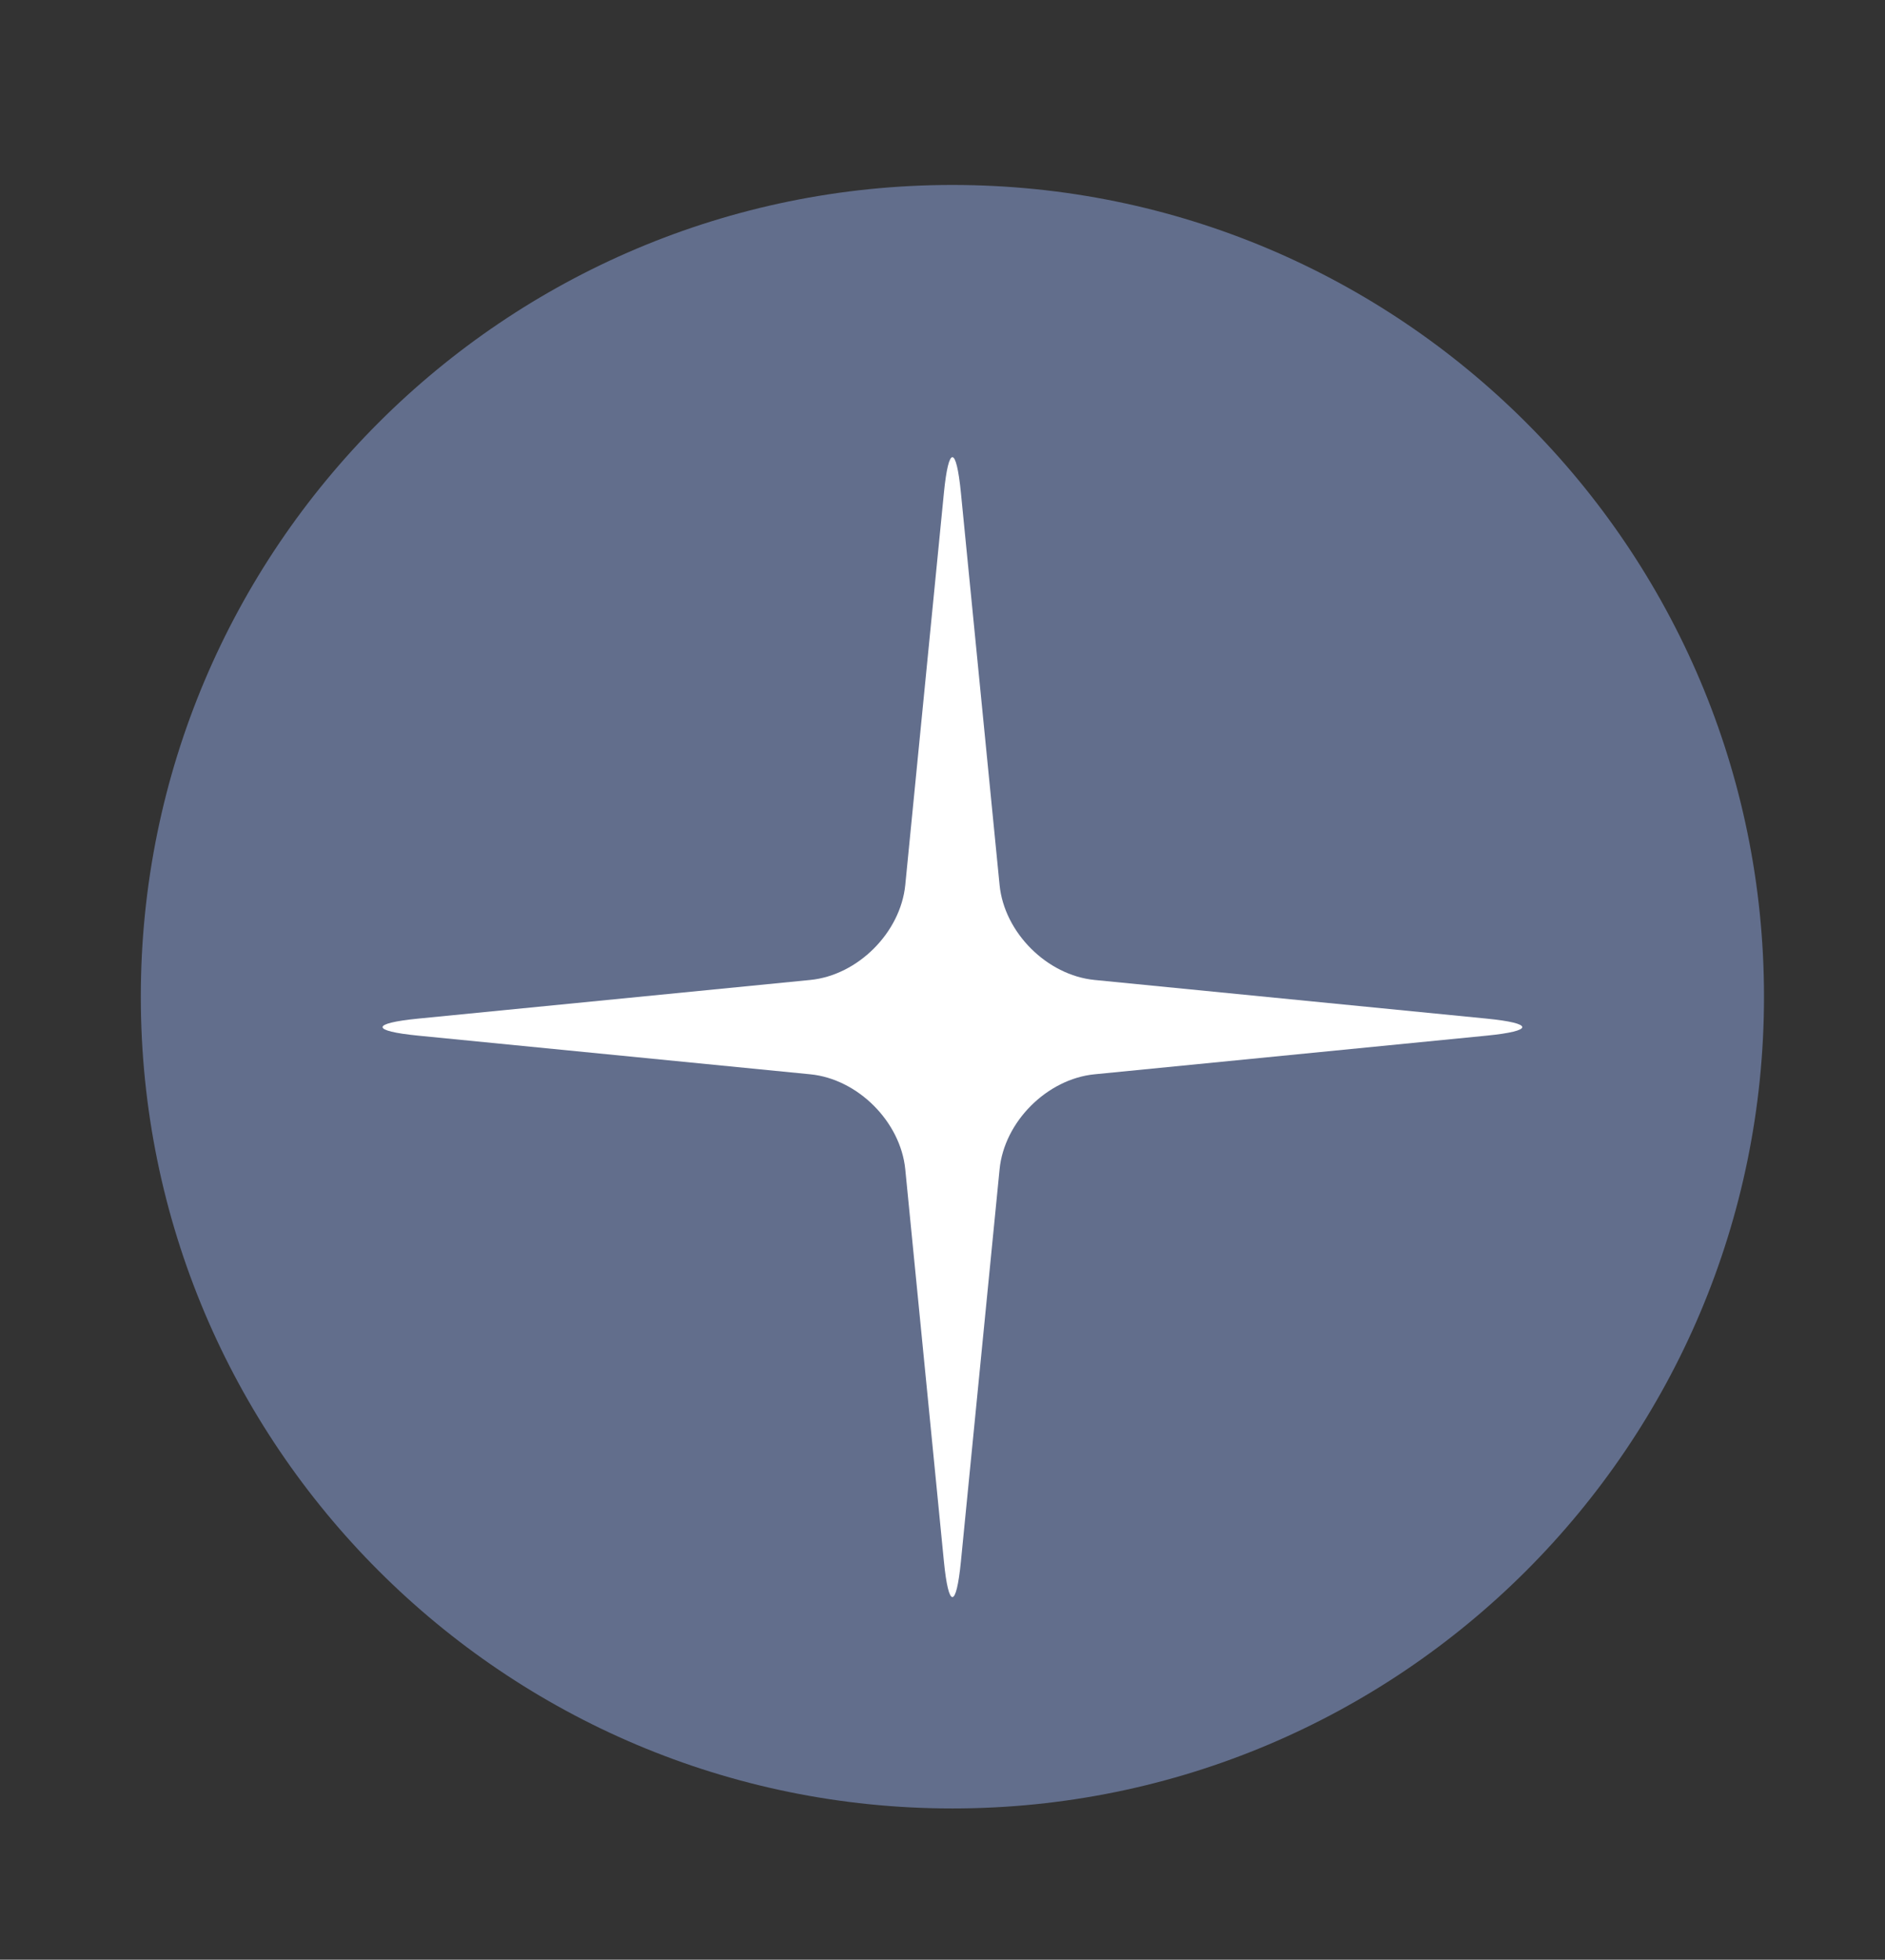
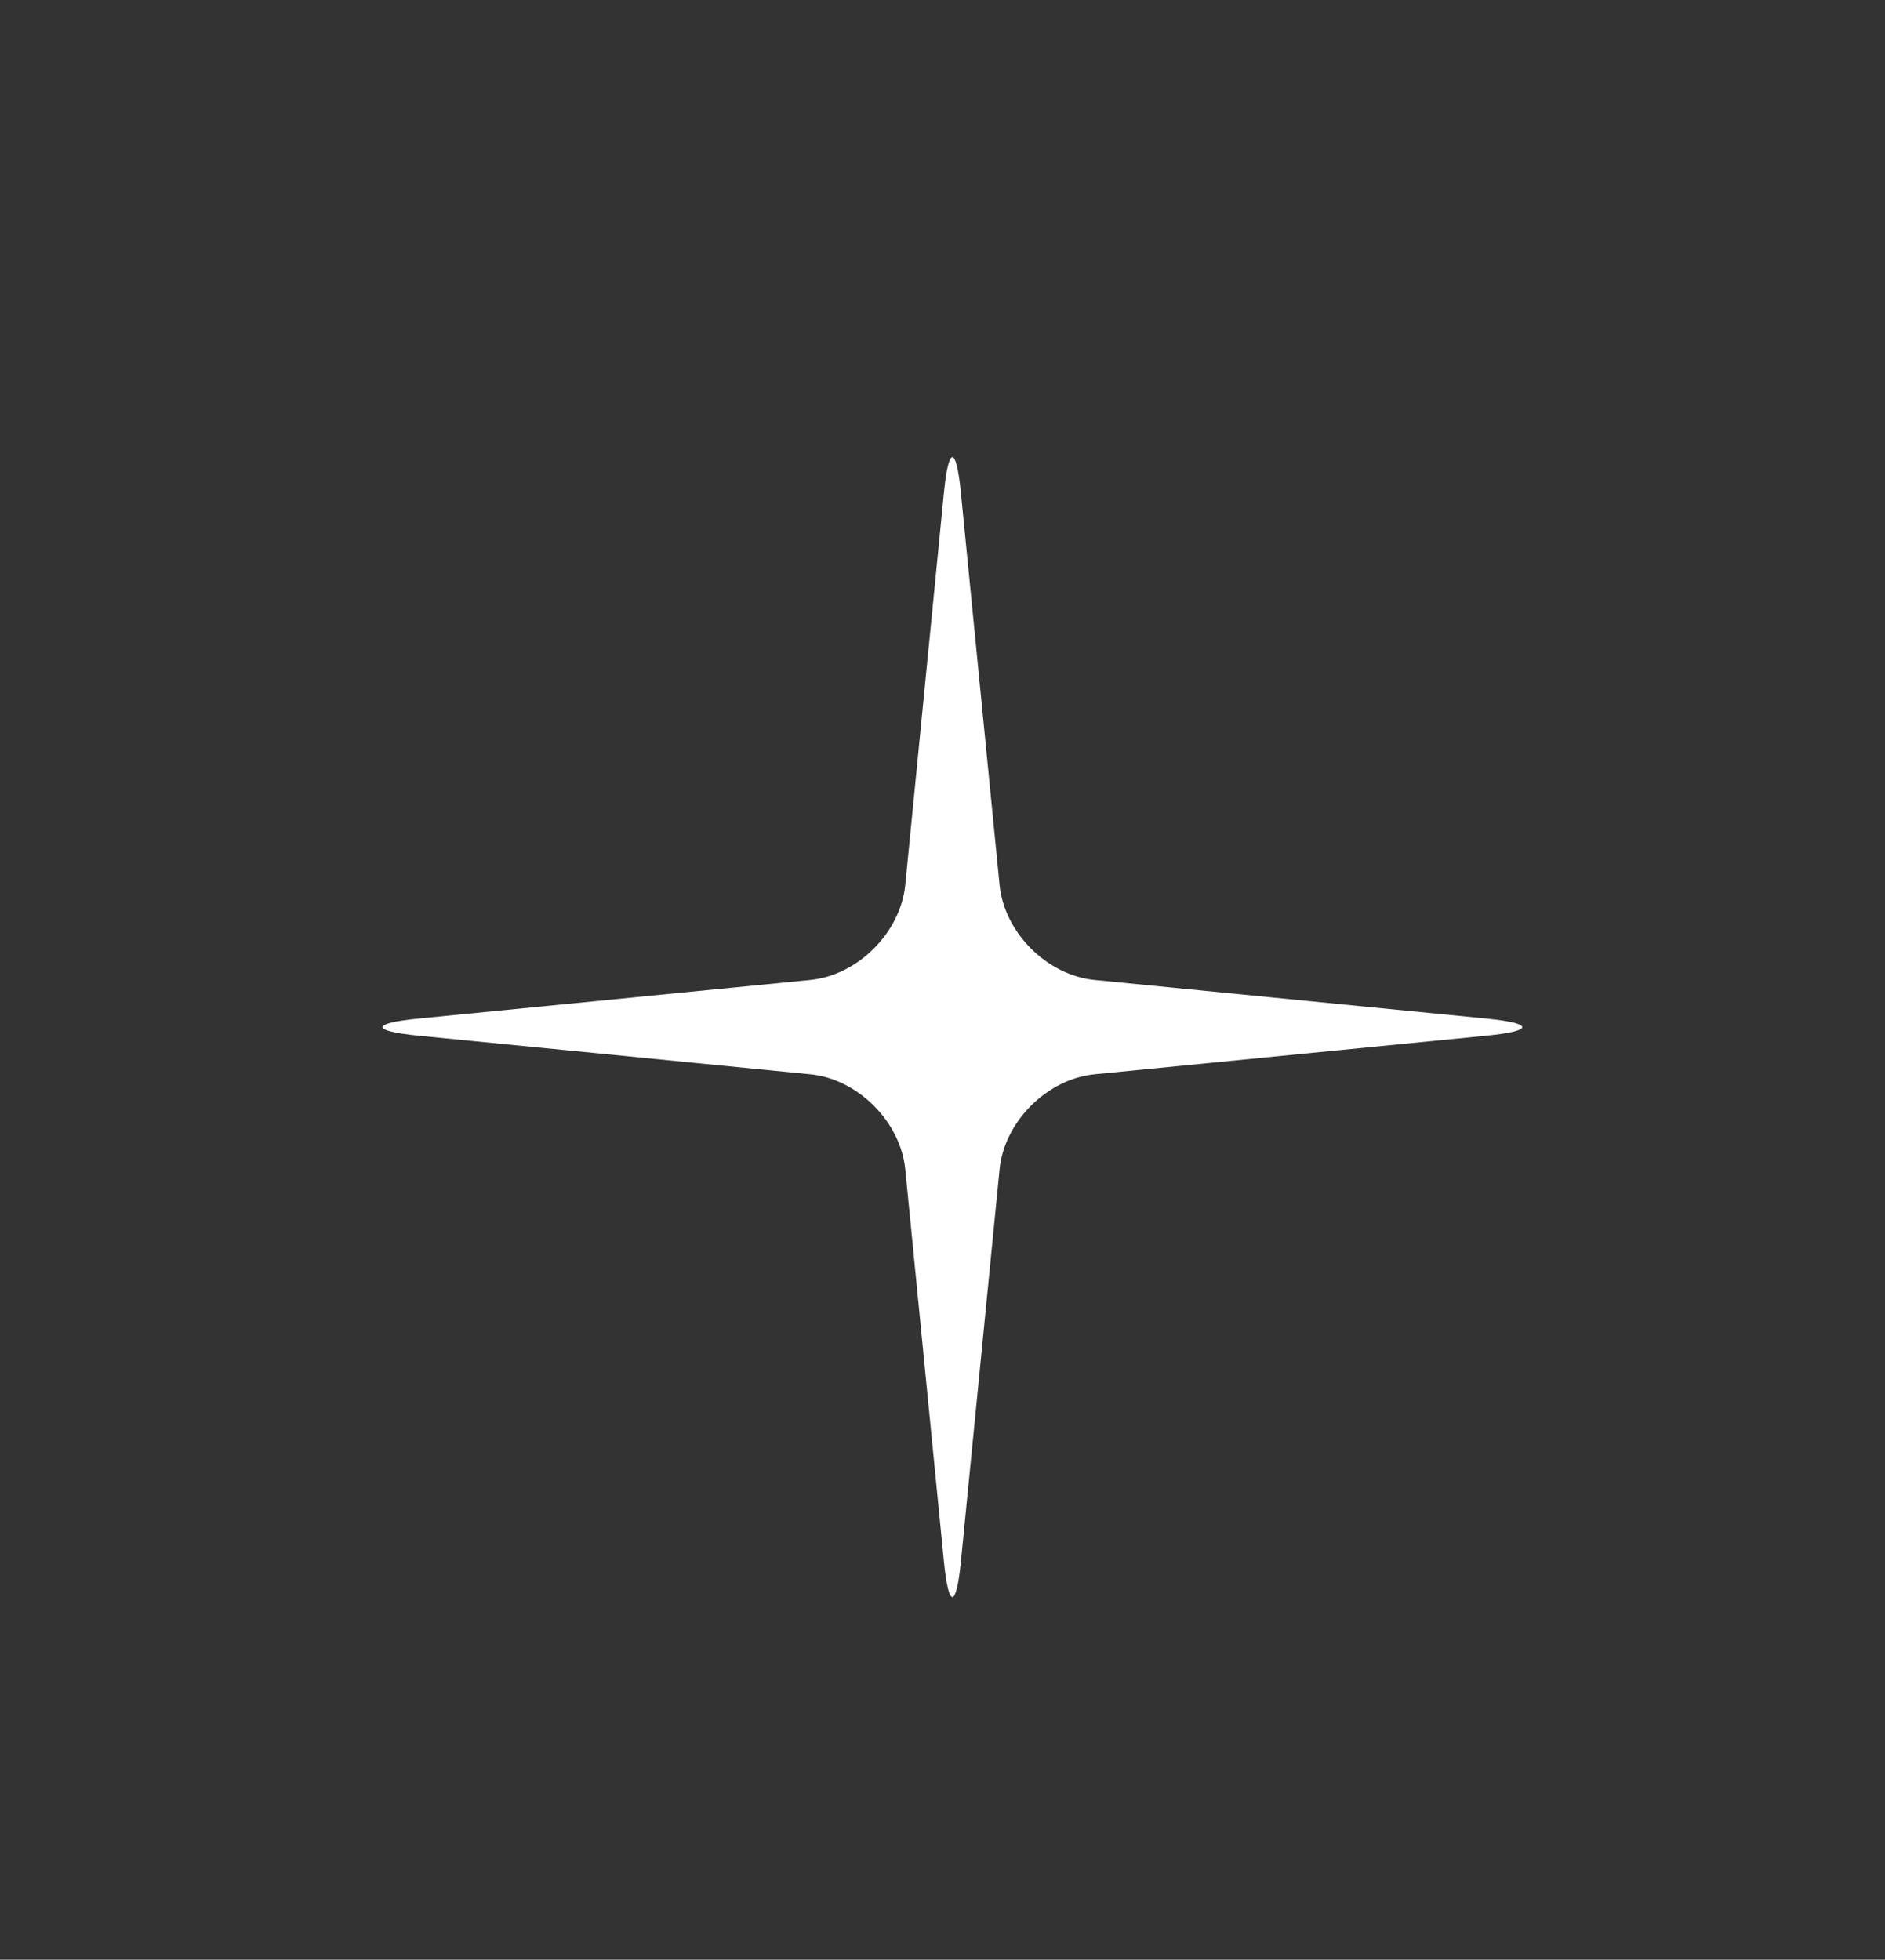
<svg xmlns="http://www.w3.org/2000/svg" data-bbox="20.255 26.6 233.484 233.486" viewBox="0 0 271.144 281.837" height="281.837" width="271.144" data-type="color">
  <rect x="0" y="0" width="271.144" height="281.837" fill="#333333" stroke="none" />
  <g>
-     <path d="m217.004 147.372-59.765-5.888c-1.826-.18-3.606-.728-5.257-1.566l28.571-34.815c3.555-4.333 2.916-4.97-1.416-1.413l-34.814 28.569c-.832-1.652-1.384-3.43-1.565-5.256l-5.888-59.762c-.715-7.248-1.885-7.248-2.597 0l-5.891 59.762c-.178 1.826-.73 3.604-1.562 5.256L92.002 103.69c-4.332-3.557-4.966-2.919-1.413 1.413l28.57 34.815c-1.65.836-3.428 1.387-5.257 1.566l-59.762 5.888c-7.25.718-7.25 1.884 0 2.599l59.759 5.889c1.826.177 3.607.728 5.26 1.566l-28.573 34.813c-3.555 4.334-2.916 4.97 1.414 1.415l34.819-28.572c.832 1.654 1.384 3.434 1.564 5.258l5.888 59.76c.715 7.249 1.883 7.249 2.598 0l5.89-59.76c.179-1.824.728-3.604 1.563-5.258l34.817 28.572c4.332 3.555 4.971 2.919 1.411-1.415l-28.569-34.813c1.653-.839 3.434-1.39 5.26-1.566l59.76-5.889c7.252-.714 7.252-1.881.003-2.599z" fill="#FFFFFF" data-color="1" />
-     <path d="M253.739 143.34c0 64.479-52.268 116.746-116.741 116.746-64.476 0-116.743-52.268-116.743-116.746 0-64.473 52.267-116.74 116.743-116.74 64.473 0 116.741 52.267 116.741 116.74z" fill="#626E8C" data-color="2" />
    <path d="M116.55 140.935c6.842-.674 12.988-6.822 13.667-13.664l5.557-56.39c.673-6.842 1.774-6.842 2.447 0l5.561 56.39c.67 6.842 6.821 12.99 13.663 13.664l56.391 5.558c6.84.673 6.84 1.777 0 2.451l-56.391 5.557c-6.838.673-12.993 6.821-13.663 13.667l-5.561 56.39c-.673 6.84-1.774 6.84-2.447 0l-5.557-56.39c-.679-6.843-6.826-12.994-13.667-13.667l-56.389-5.557c-6.84-.674-6.84-1.778 0-2.451l56.389-5.558z" fill="#FFFFFF" data-color="1" />
  </g>
</svg>